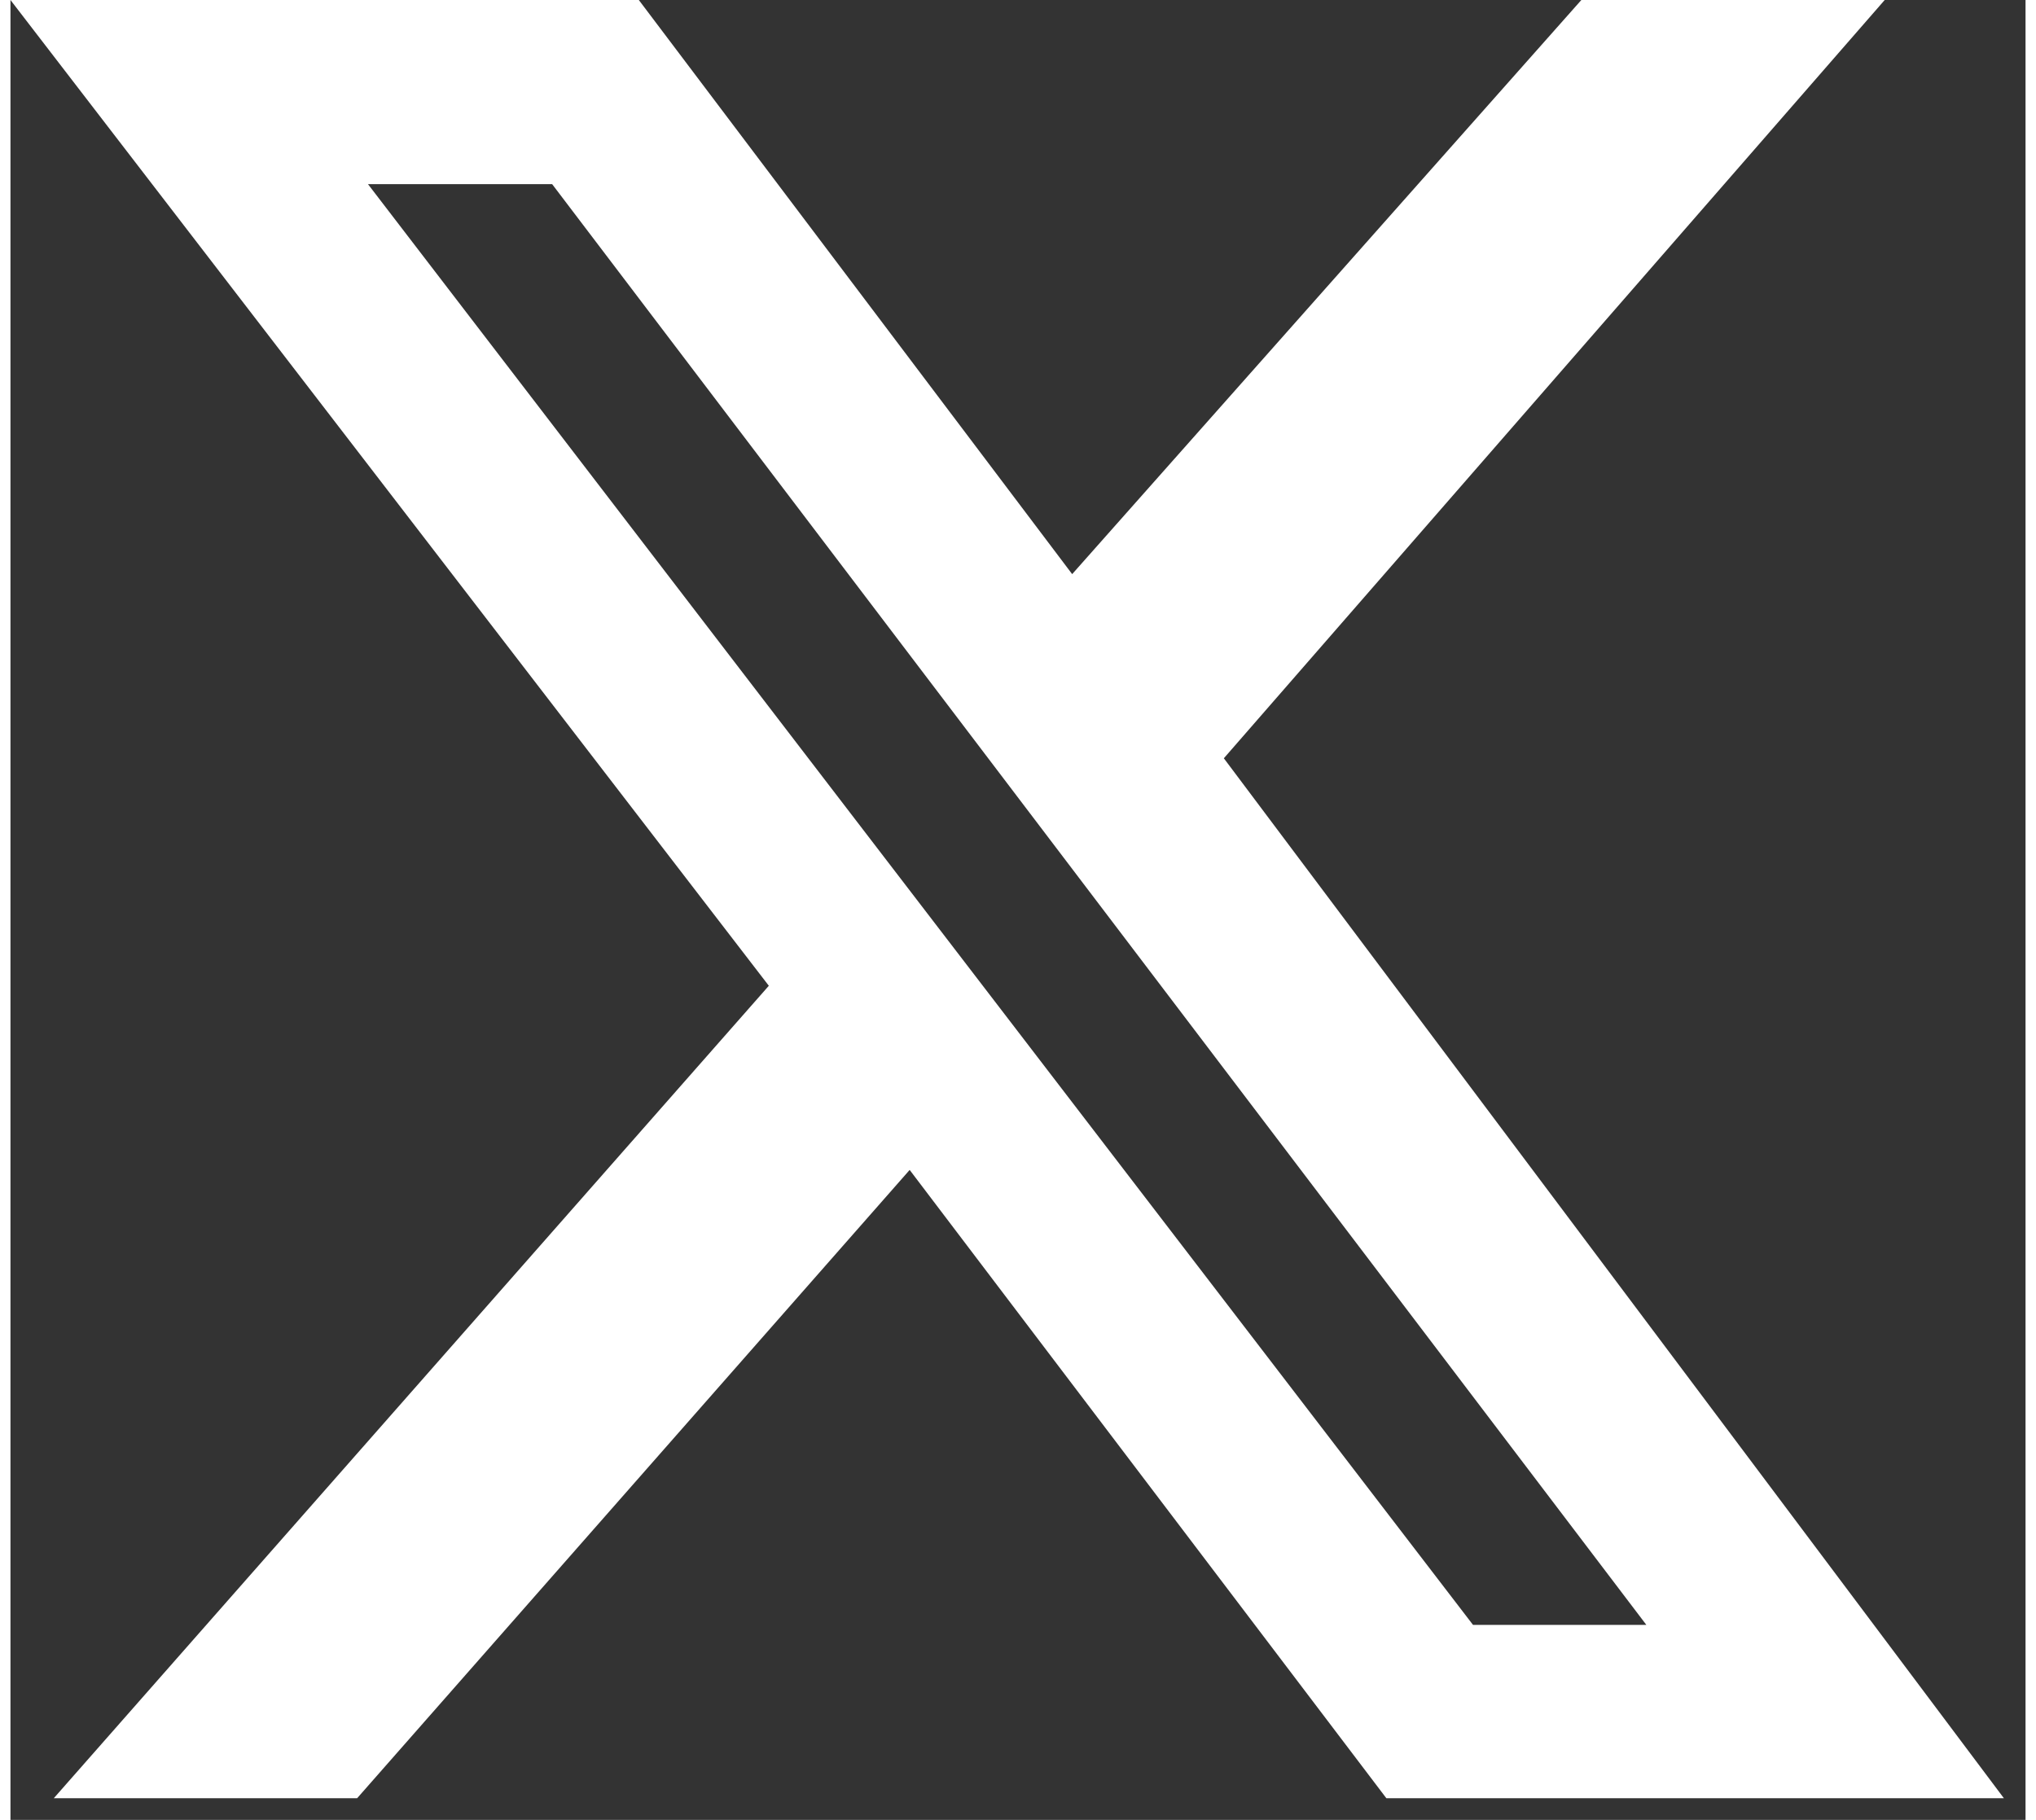
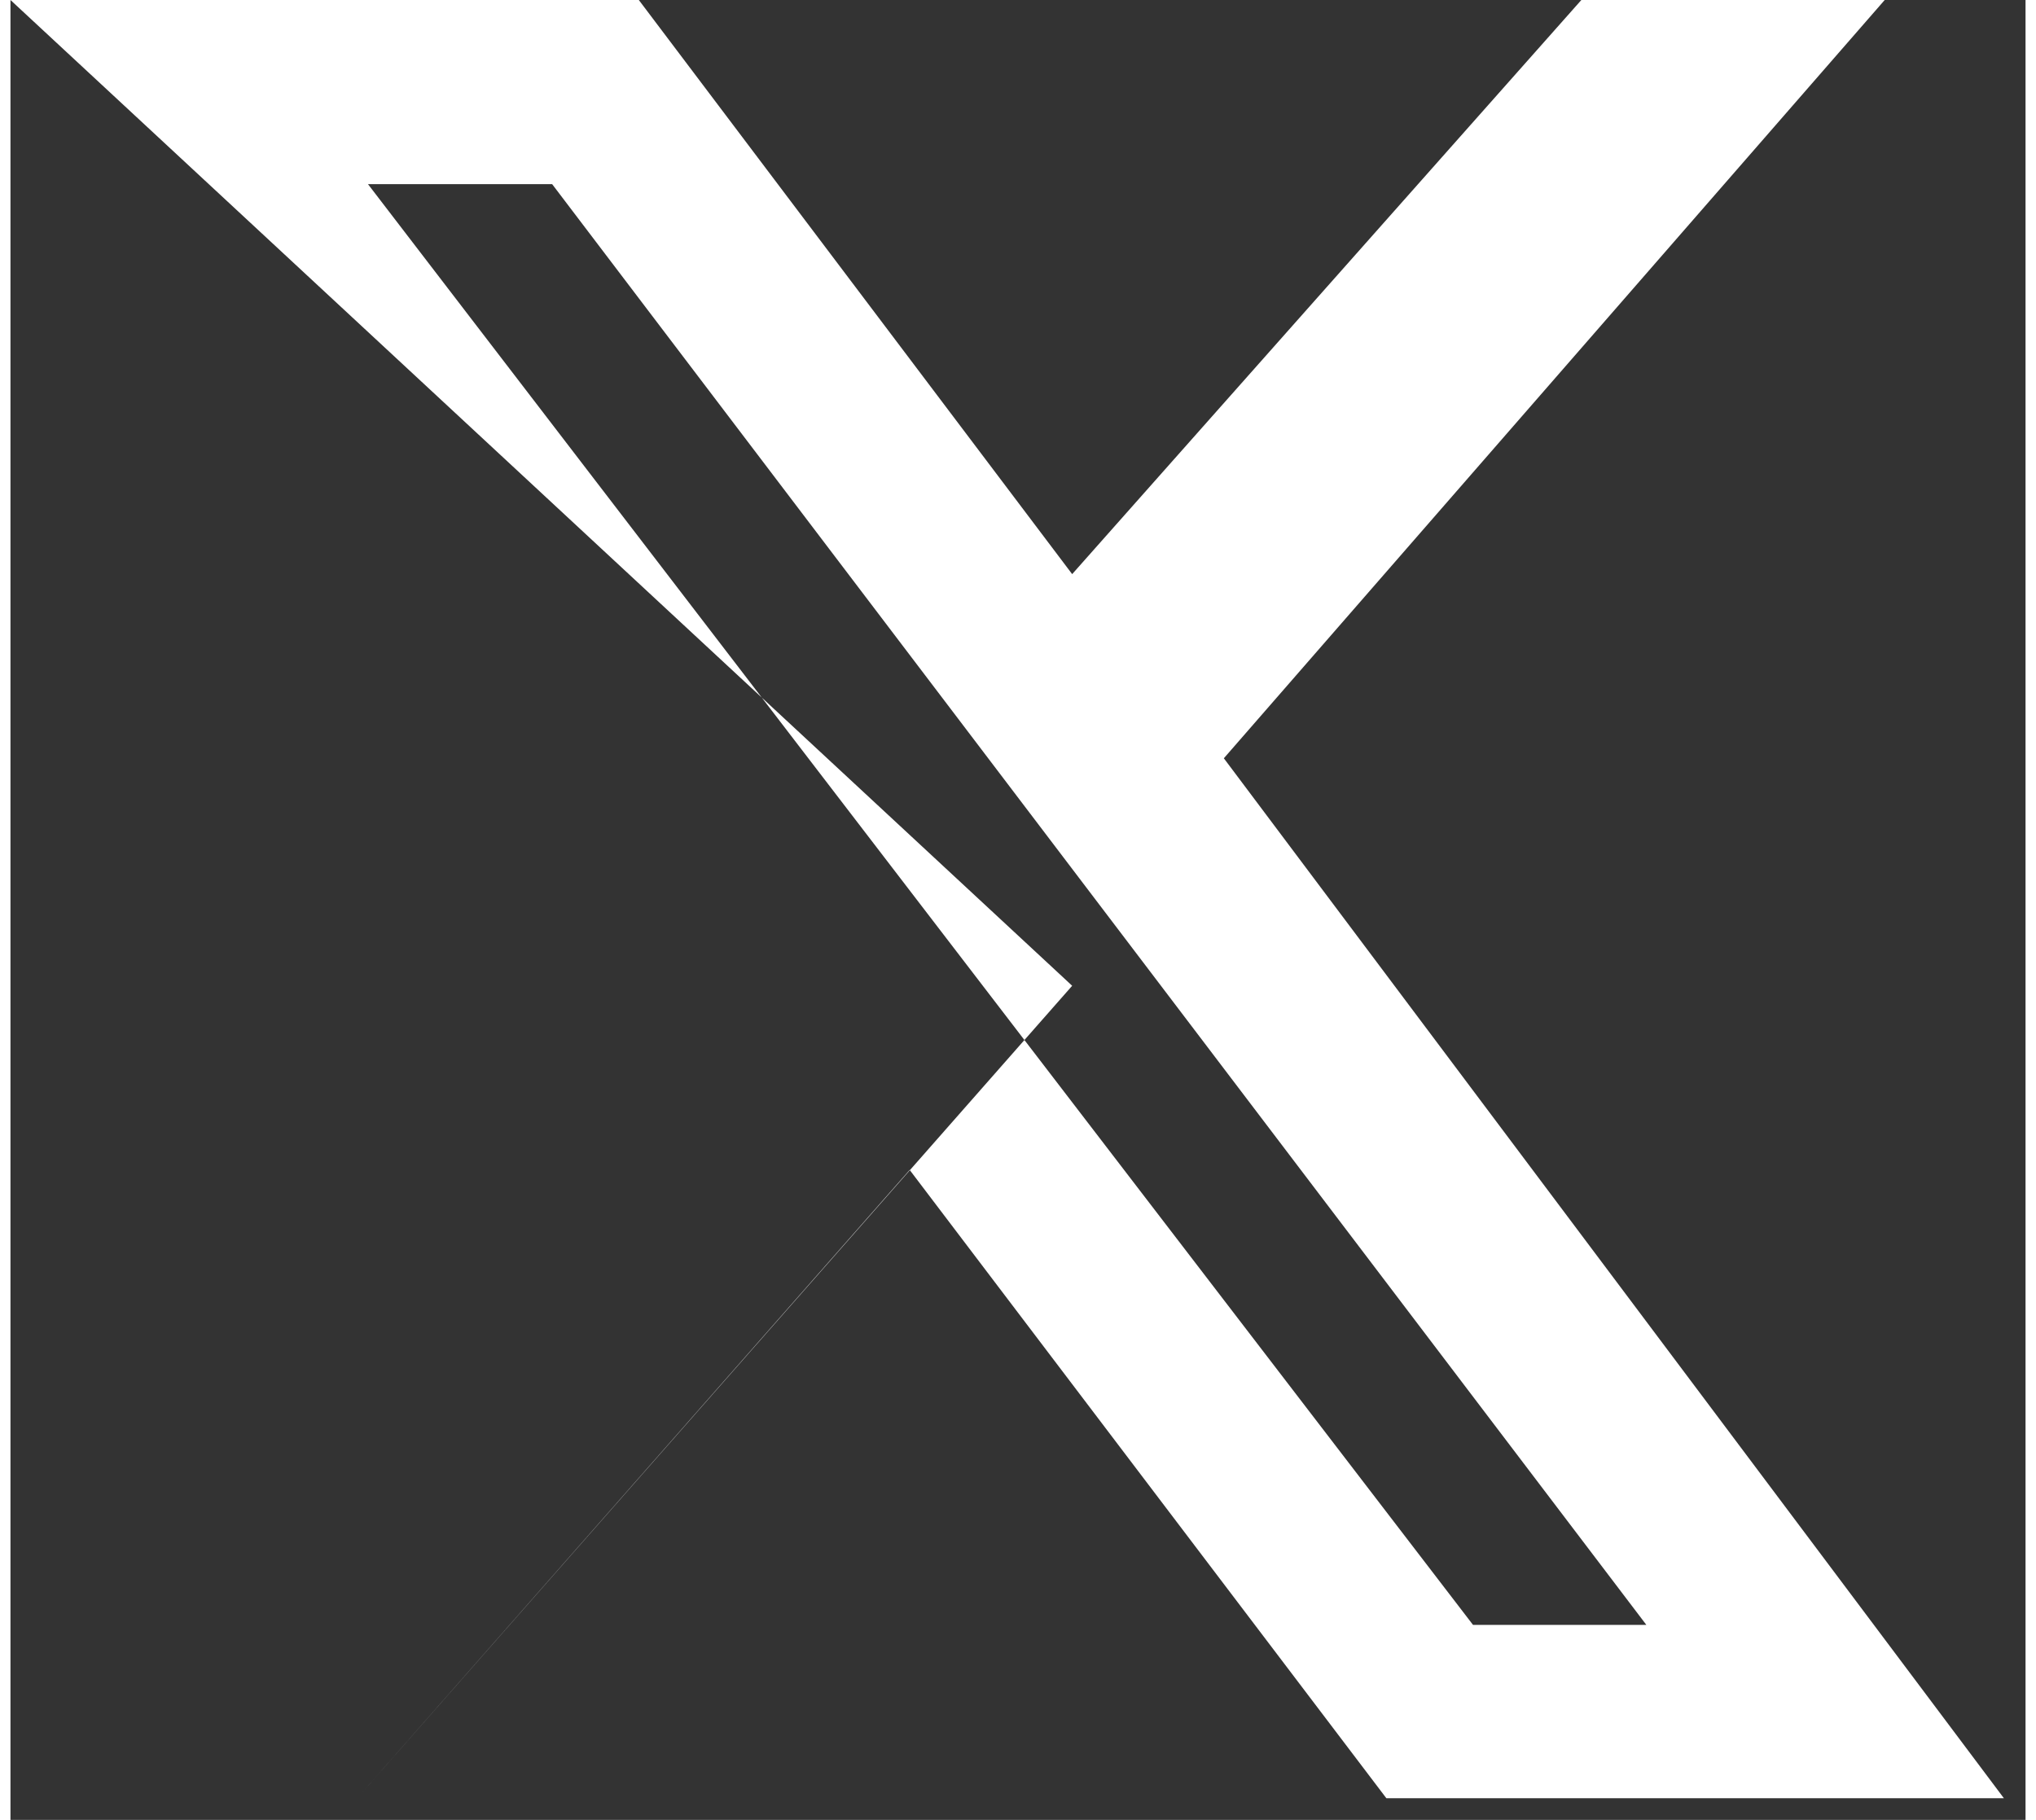
<svg xmlns="http://www.w3.org/2000/svg" id="_レイヤー_1" data-name="レイヤー_1" width="6.6mm" height="5.9mm" version="1.1" viewBox="0 0 18.6 16.8">
  <rect x="0" y="0" width="18.6" height="16.8" fill="#333333" stroke="none" />
  <defs>
    <style>
      .st0 {
        fill: #fff;
      }
    </style>
  </defs>
-   <path class="st0" d="M14.5,0h2.8l-6.1,7,7.2,9.6h-5.7l-4.4-5.8-5.1,5.8H.4l6.6-7.5L0,0h5.8l4,5.3L14.5,0ZM13.5,15h1.6L5,1.7h-1.7l10.2,13.3Z" />
+   <path class="st0" d="M14.5,0h2.8l-6.1,7,7.2,9.6h-5.7l-4.4-5.8-5.1,5.8l6.6-7.5L0,0h5.8l4,5.3L14.5,0ZM13.5,15h1.6L5,1.7h-1.7l10.2,13.3Z" />
</svg>